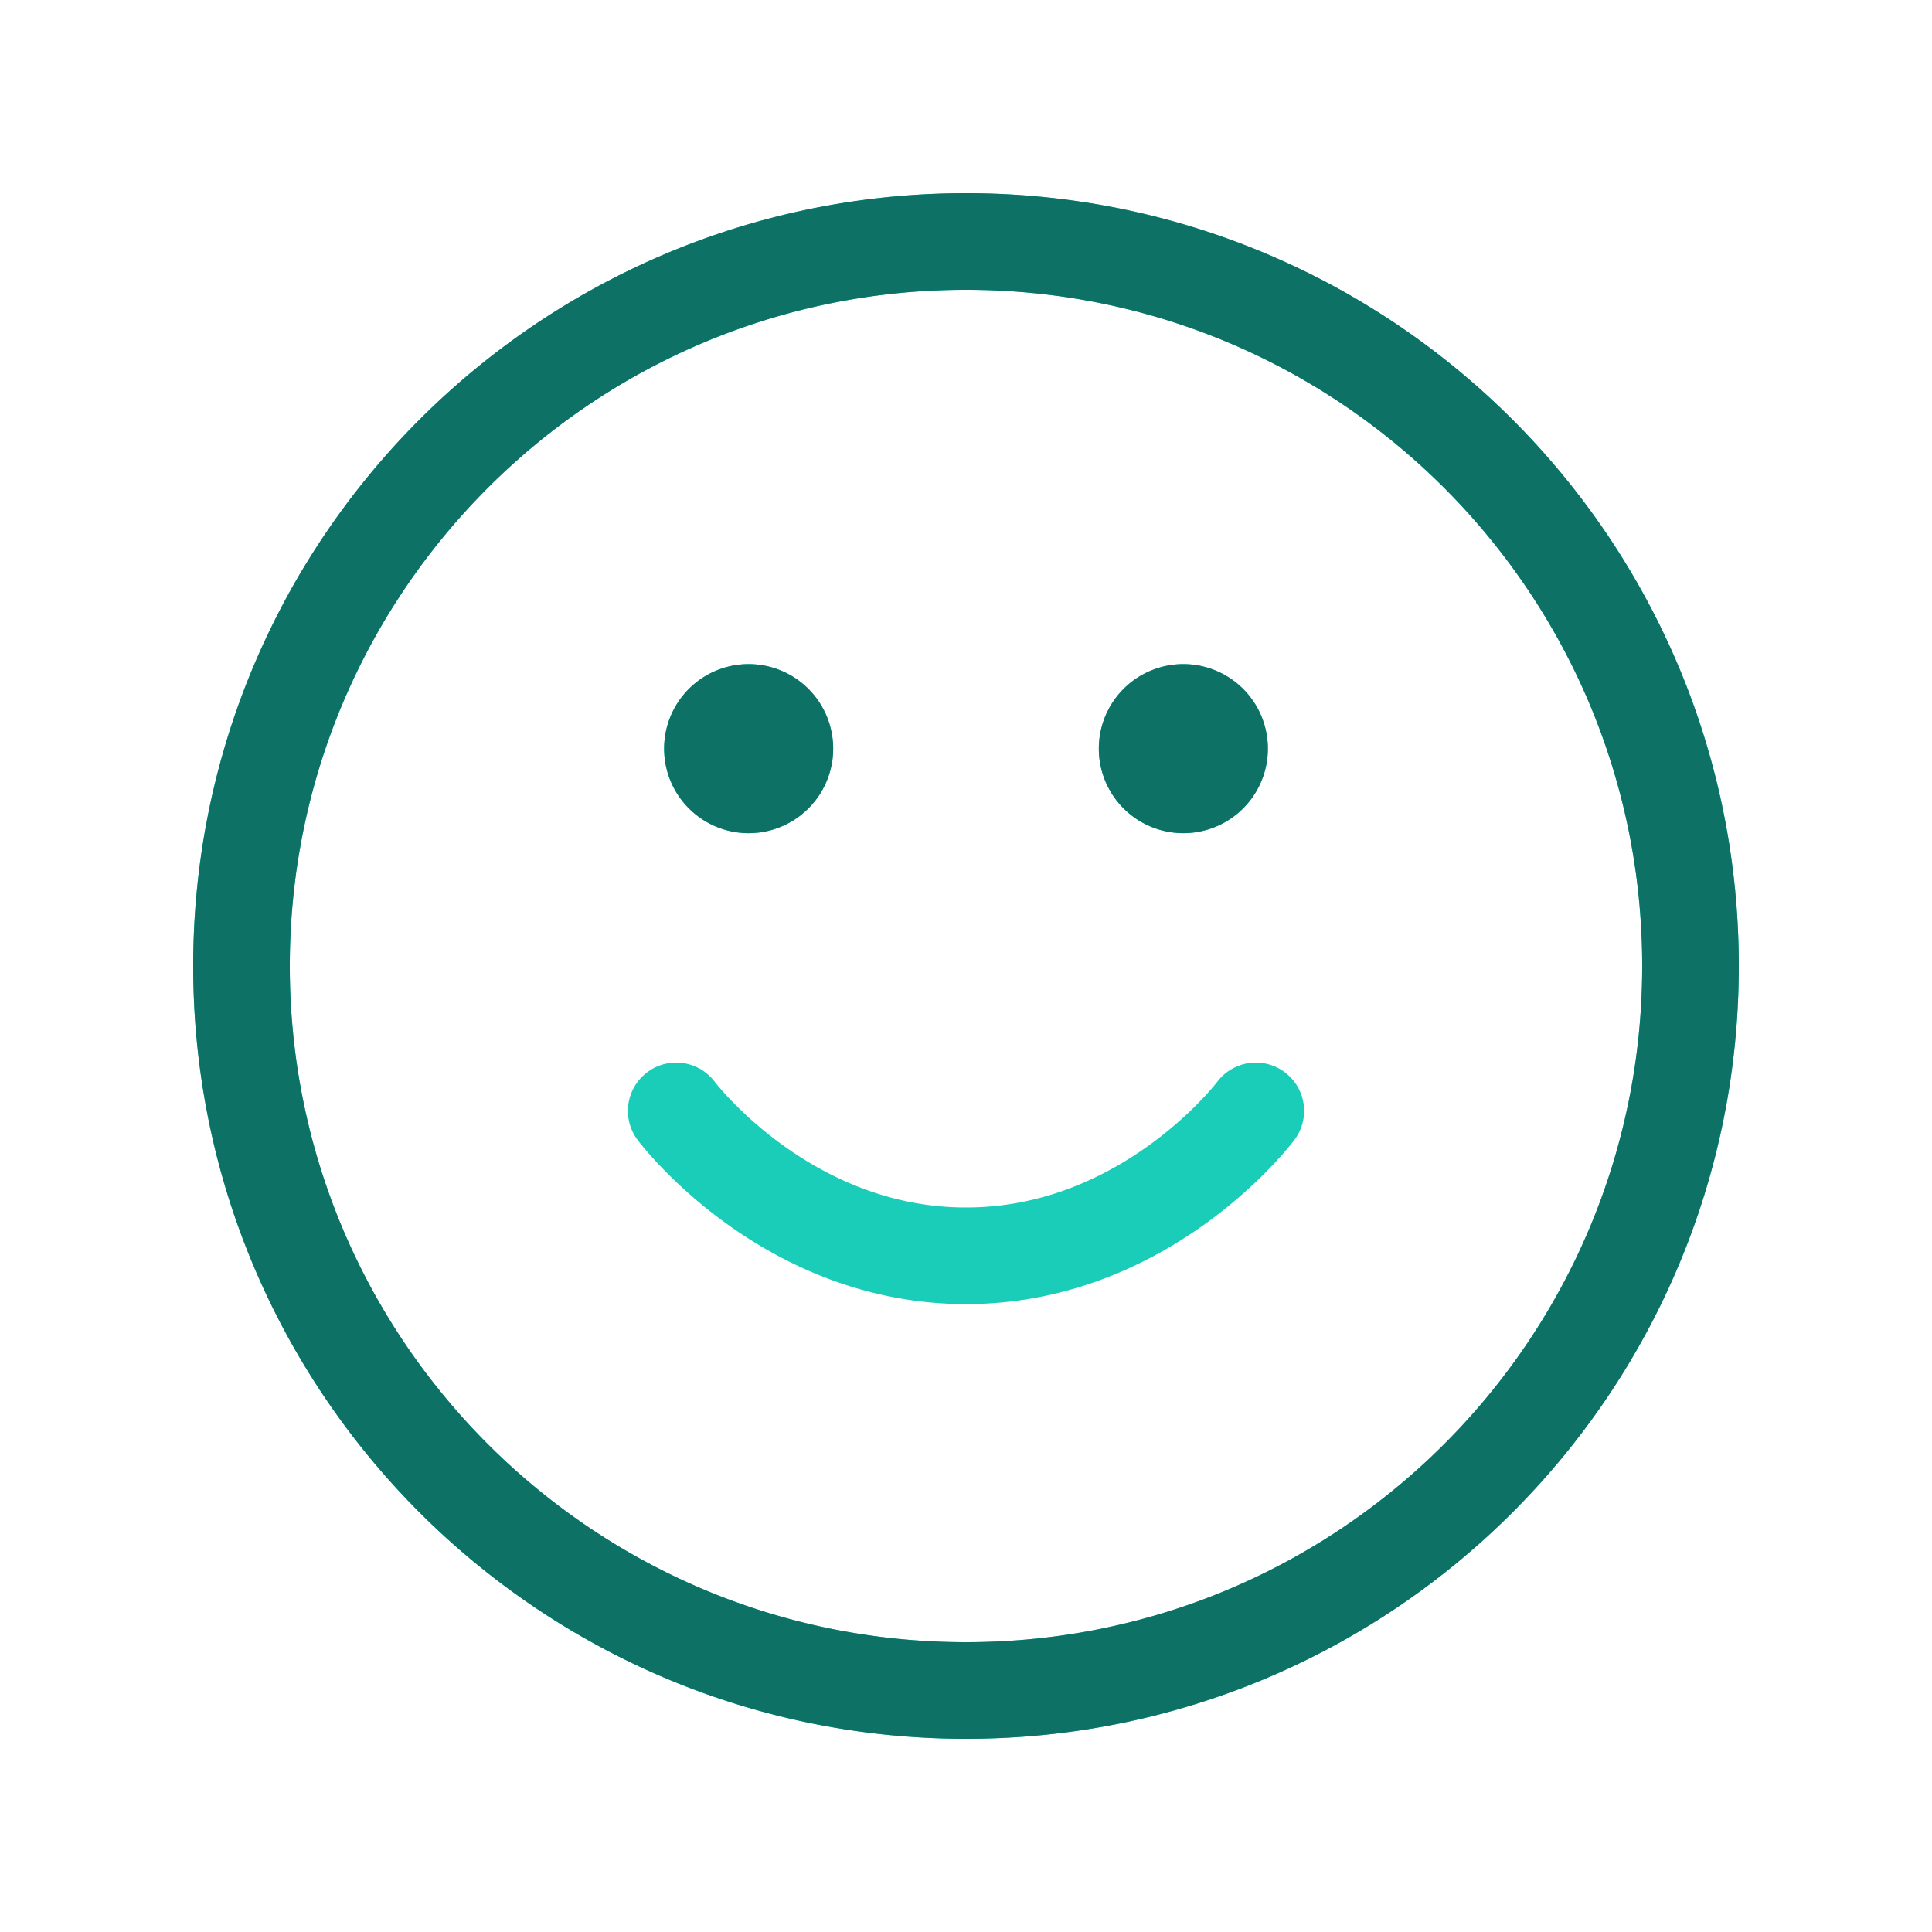
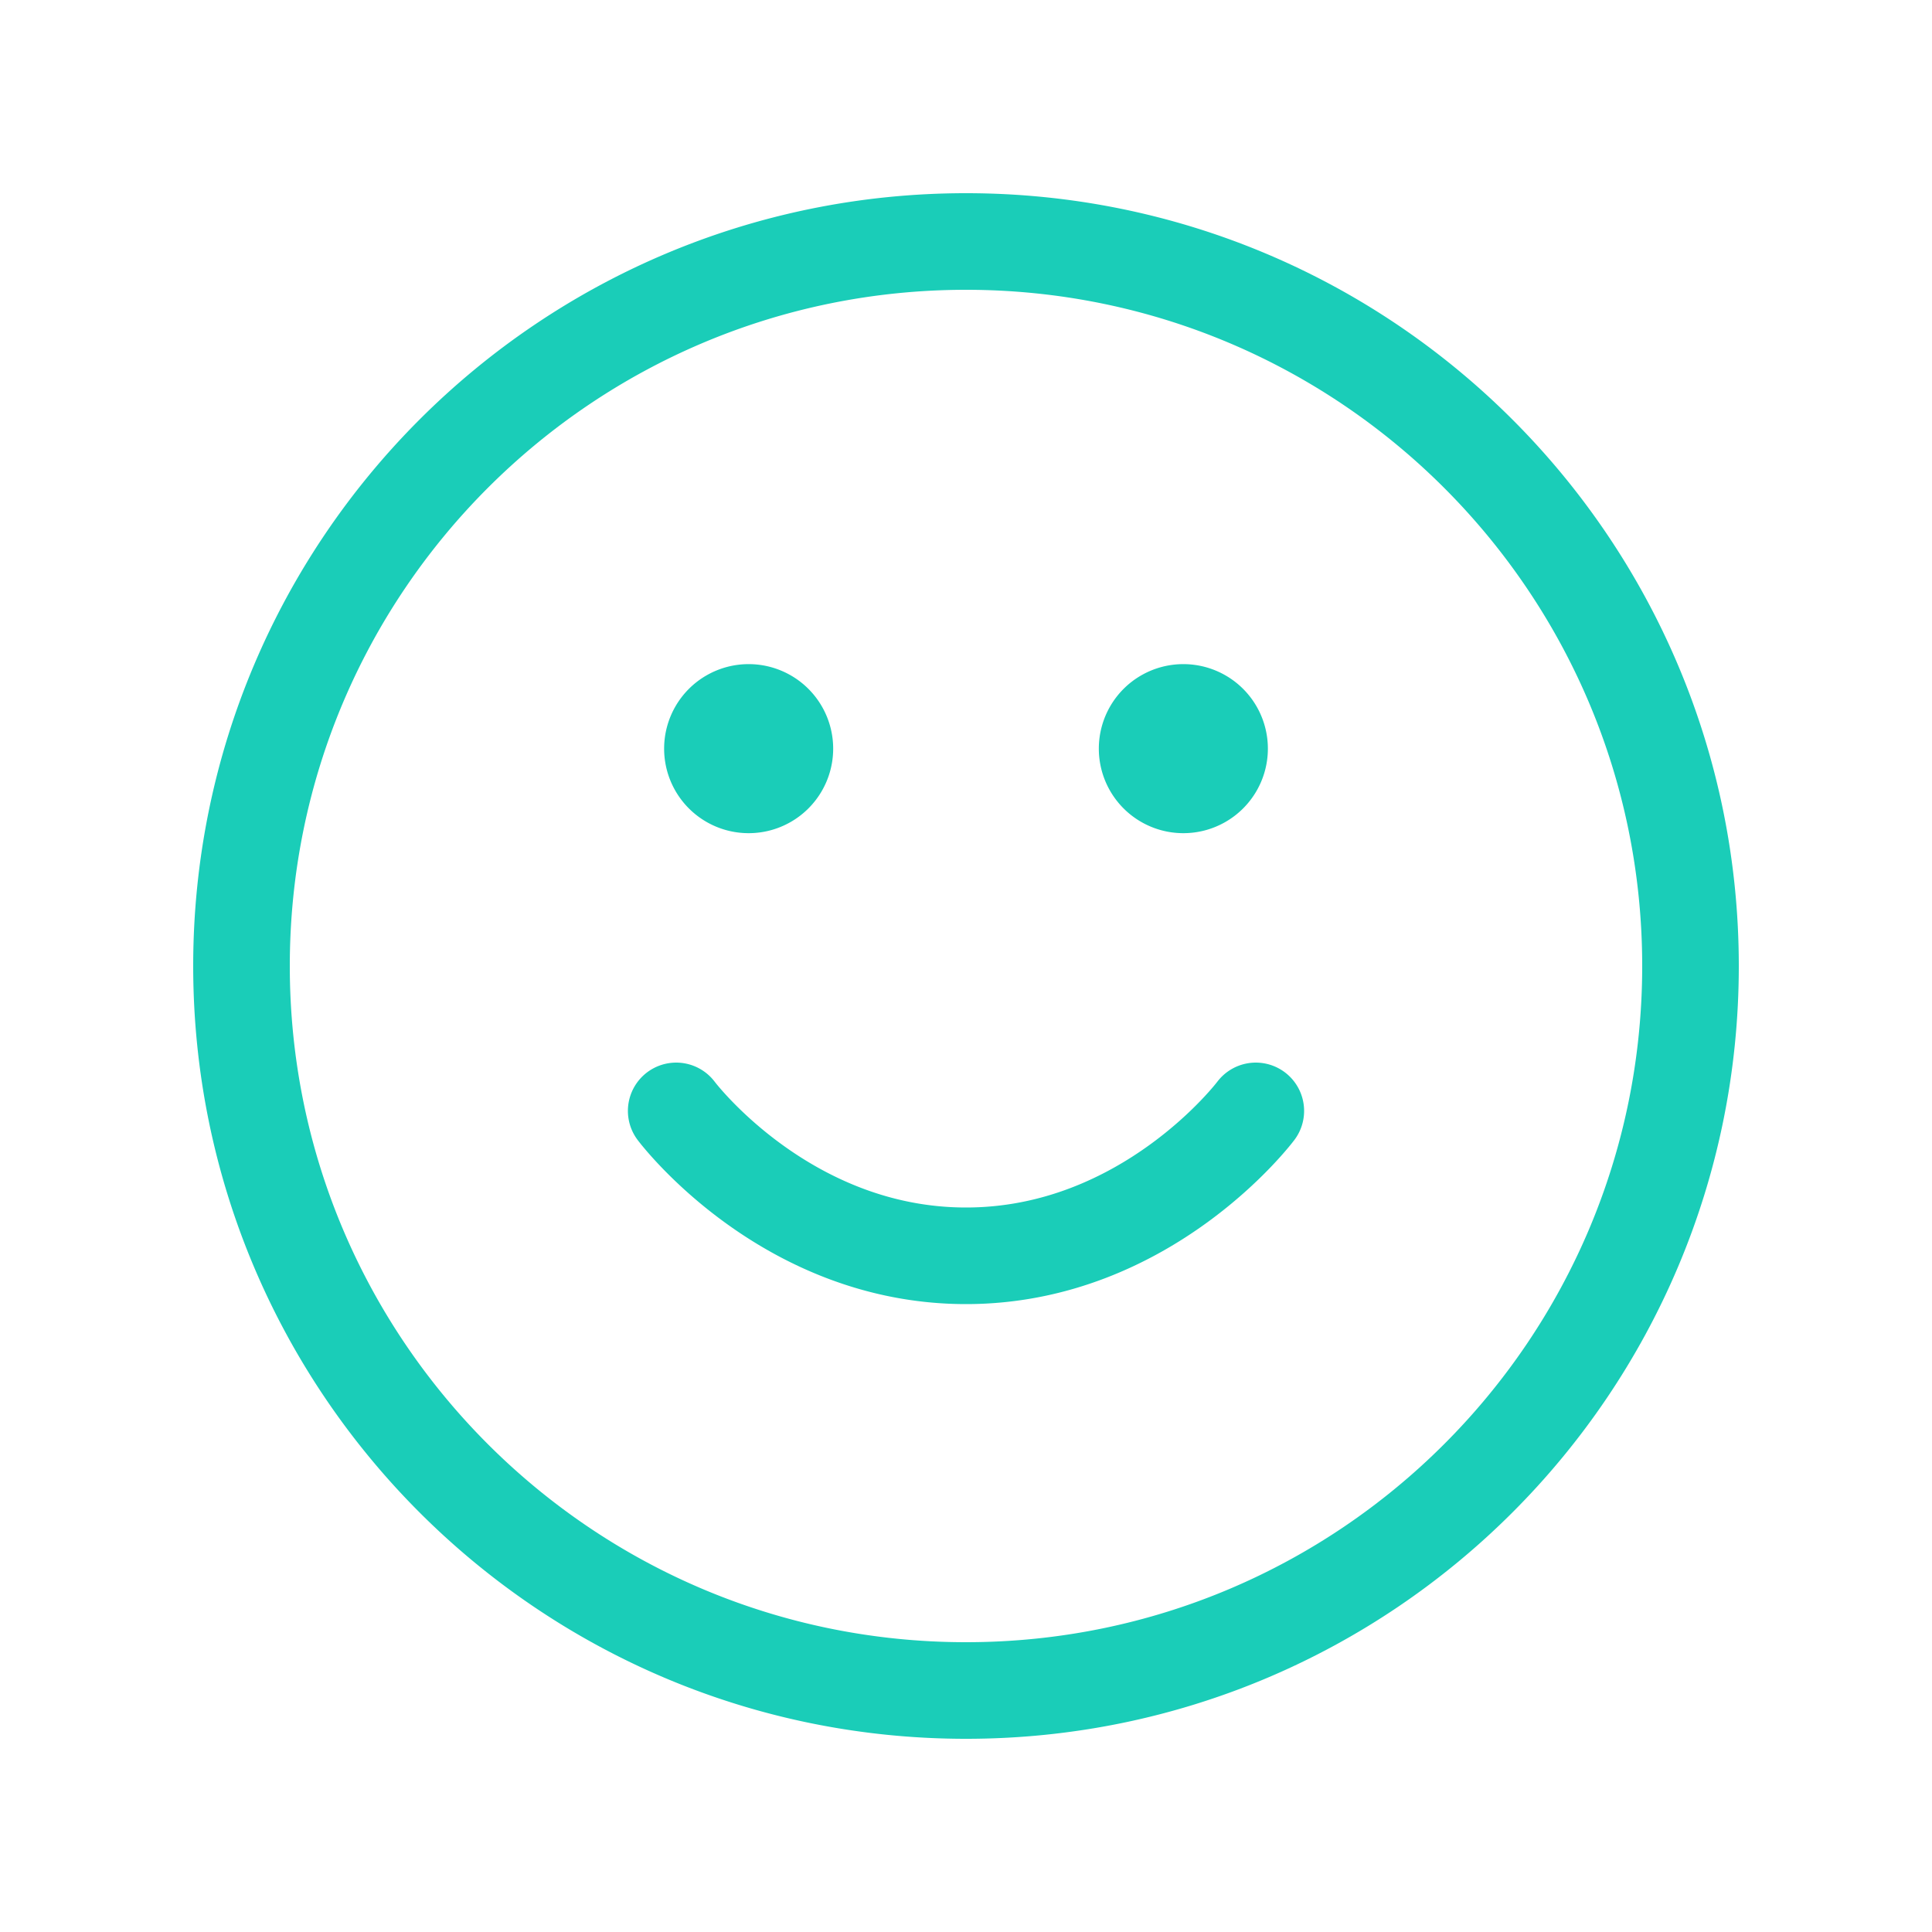
<svg xmlns="http://www.w3.org/2000/svg" width="40" height="40" fill="none">
  <path d="M14 23s2.25 3 6 3 6-3 6-3m-1.5-7.5h.015m-9.015 0h.015M35 20c0 8.284-6.716 15-15 15-8.284 0-15-6.716-15-15 0-8.284 6.716-15 15-15 8.284 0 15 6.716 15 15Zm-9.75-4.5a.75.75 0 1 1-1.5 0 .75.75 0 0 1 1.5 0Zm-9 0a.75.75 0 1 1-1.5 0 .75.75 0 0 1 1.5 0Z" stroke="#1ACDB8" stroke-width="2" stroke-linecap="round" stroke-linejoin="round" />
-   <path d="M24.5 15.5h.015m-9.015 0h.015M35 20c0 8.284-6.716 15-15 15-8.284 0-15-6.716-15-15 0-8.284 6.716-15 15-15 8.284 0 15 6.716 15 15Zm-9.75-4.5a.75.75 0 1 1-1.5 0 .75.75 0 0 1 1.5 0Zm-9 0a.75.75 0 1 1-1.5 0 .75.75 0 0 1 1.5 0Z" stroke="#0E7166" stroke-width="2" stroke-linecap="round" stroke-linejoin="round" />
</svg>